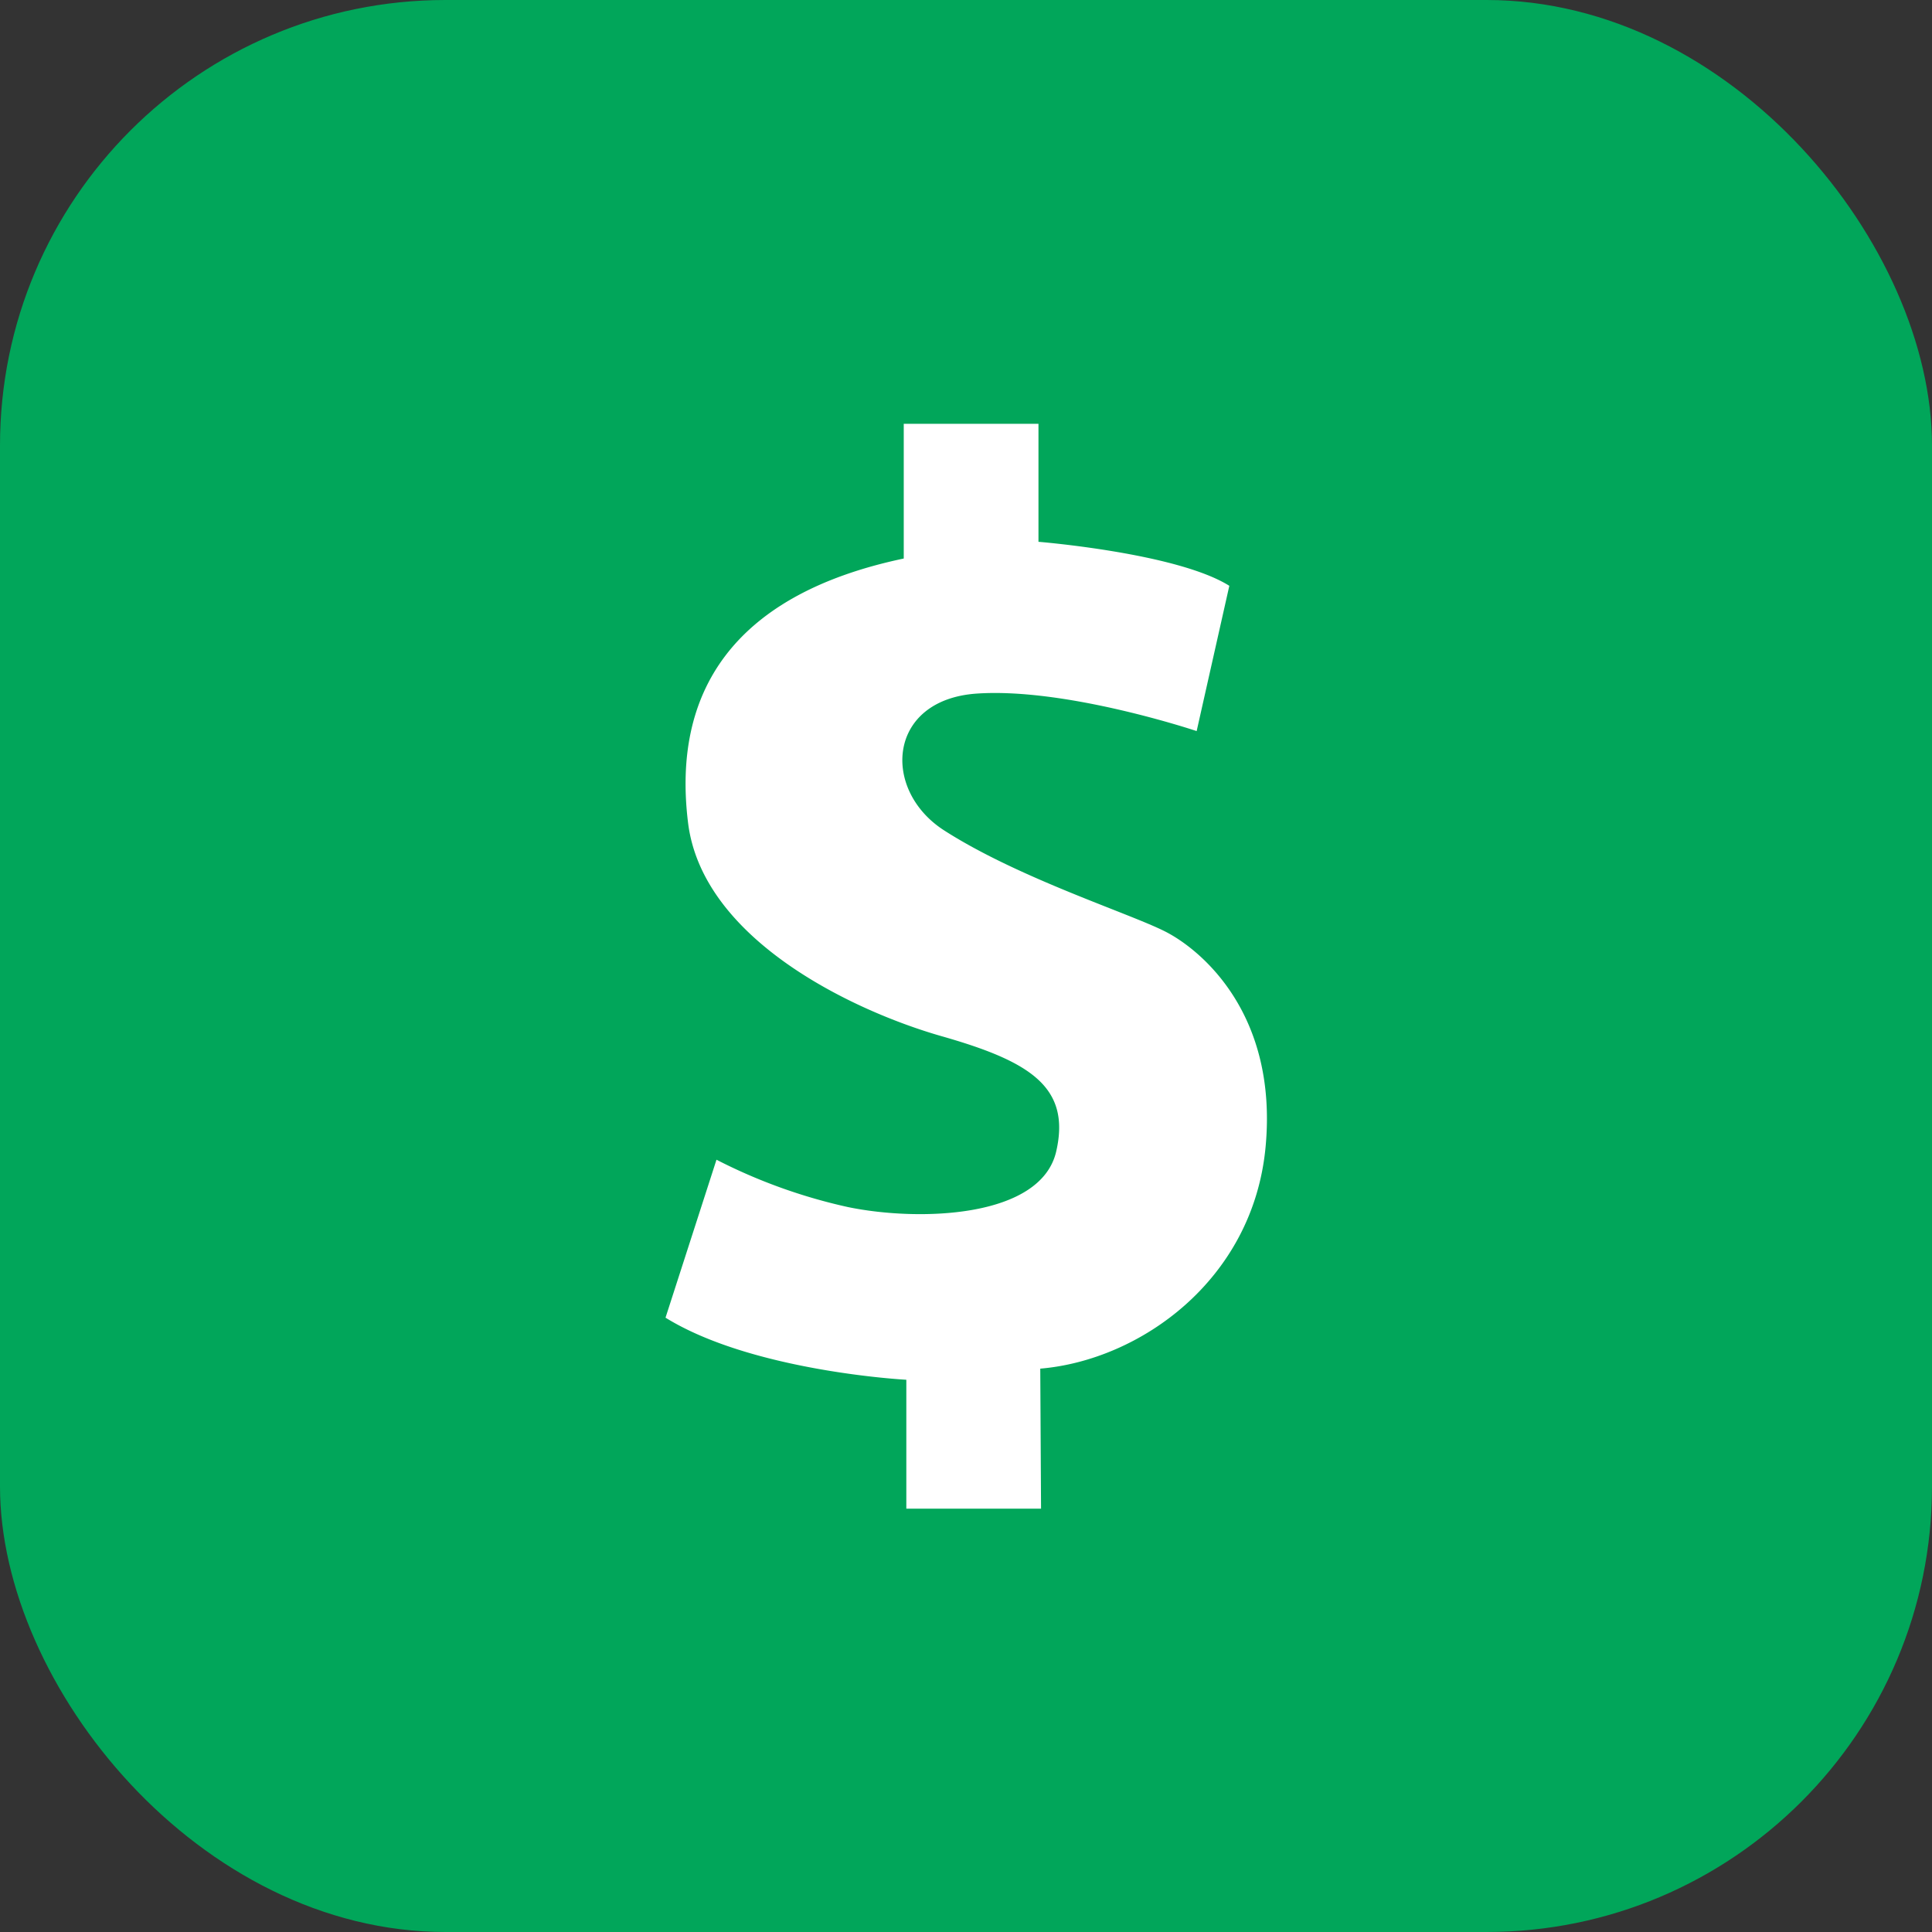
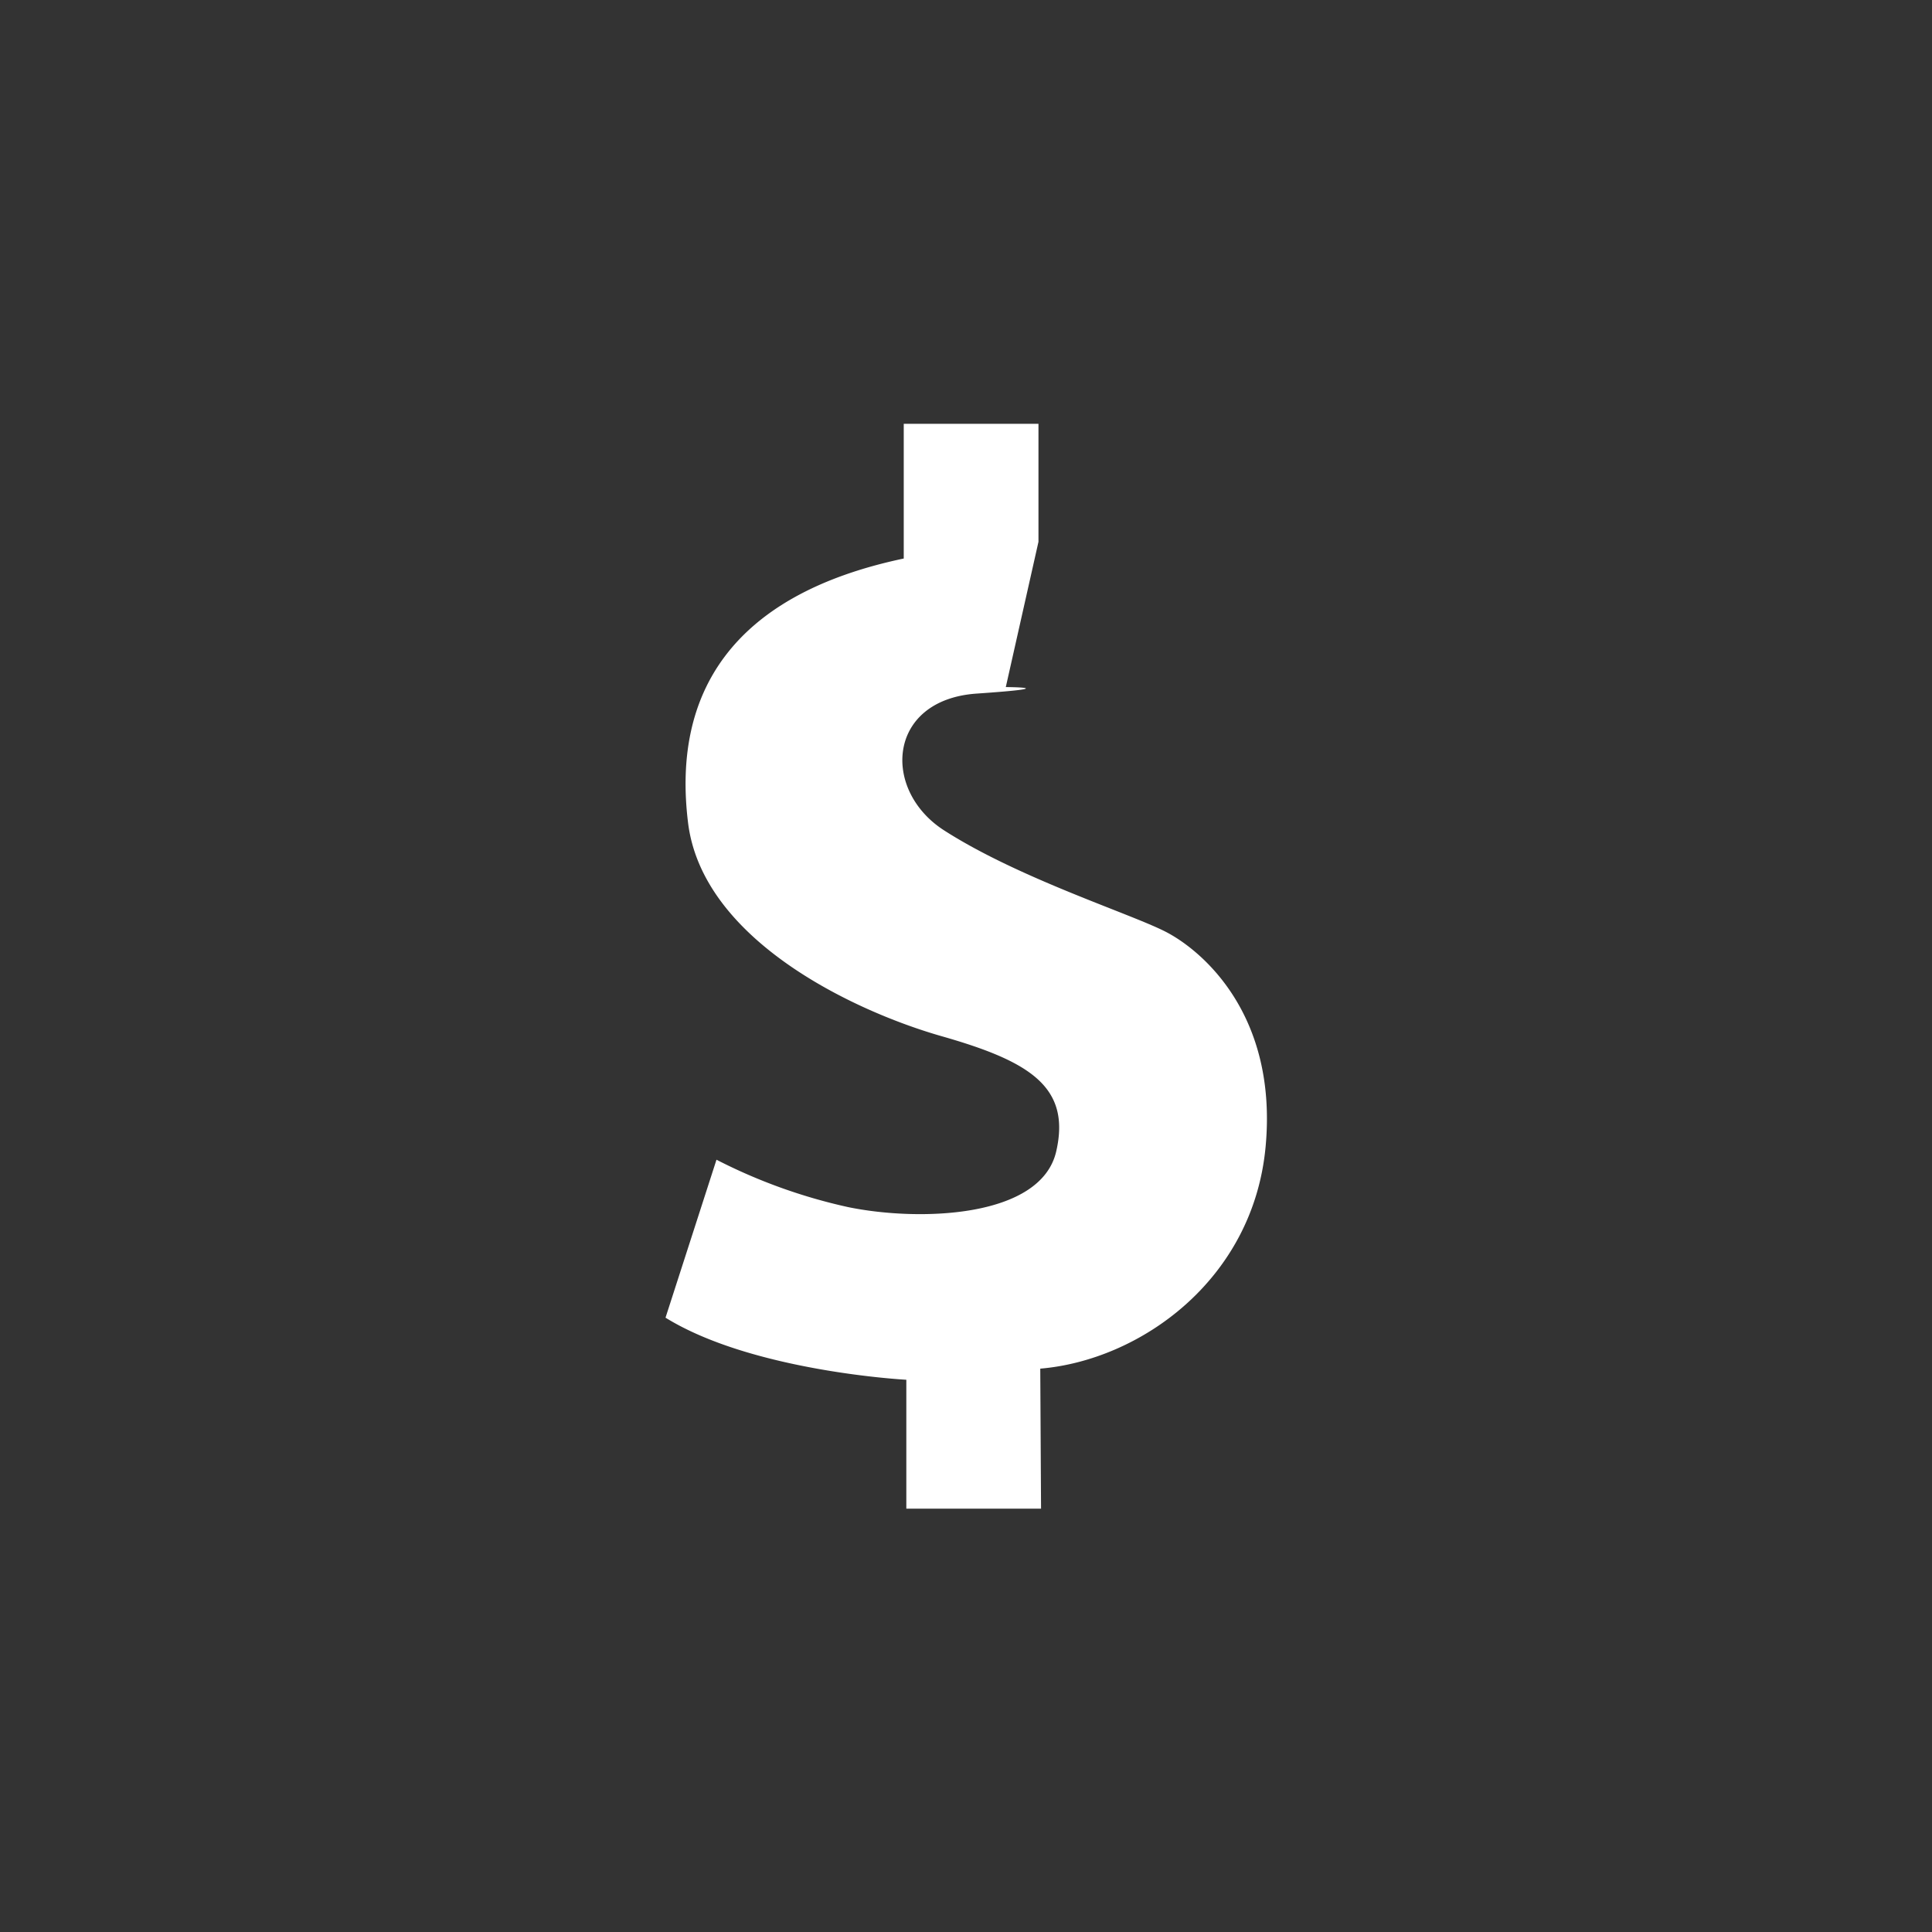
<svg xmlns="http://www.w3.org/2000/svg" viewBox="0 0 172.09 172.09">
  <rect x="0" y="0" width="172.09" height="172.09" fill="#333333" stroke="none" />
  <defs>
    <style>.cls-1{fill:#01a65a;}.cls-2{fill:#fff;}</style>
  </defs>
  <title>precojusto</title>
  <g id="Camada_2" data-name="Camada 2">
    <g id="Layer_1" data-name="Layer 1">
-       <rect class="cls-1" width="172.09" height="172.09" rx="39.68" />
-       <path class="cls-2" d="M112.73,102.16c-1.11,11.85-11.18,19-20.07,19.75l.07,12.47h-12V122.9s-13.68-.72-21.45-5.53l4.54-14.07a48.37,48.37,0,0,0,11.72,4.22c6.3,1.3,17.22,1,18.55-5,1.3-5.74-2.43-8-10.21-10.22s-21.36-8.58-22.6-19.08C59.9,61.85,65.07,53,80.5,49.75v-12h12V48.26s12.35,1,17,3.92l-2.91,12.94S95,61.23,87,61.78,78.49,70.42,84.15,74c6.66,4.26,16.54,7.38,19.69,9S113.84,90.3,112.73,102.16Z" />
+       <path class="cls-2" d="M112.73,102.16c-1.11,11.85-11.18,19-20.07,19.75l.07,12.47h-12V122.9s-13.68-.72-21.45-5.53l4.54-14.07a48.37,48.37,0,0,0,11.72,4.22c6.3,1.3,17.22,1,18.55-5,1.3-5.74-2.43-8-10.21-10.22s-21.36-8.58-22.6-19.08C59.9,61.85,65.07,53,80.5,49.75v-12h12V48.26l-2.91,12.94S95,61.23,87,61.78,78.49,70.42,84.15,74c6.66,4.26,16.54,7.38,19.69,9S113.84,90.3,112.73,102.16Z" />
    </g>
  </g>
</svg>